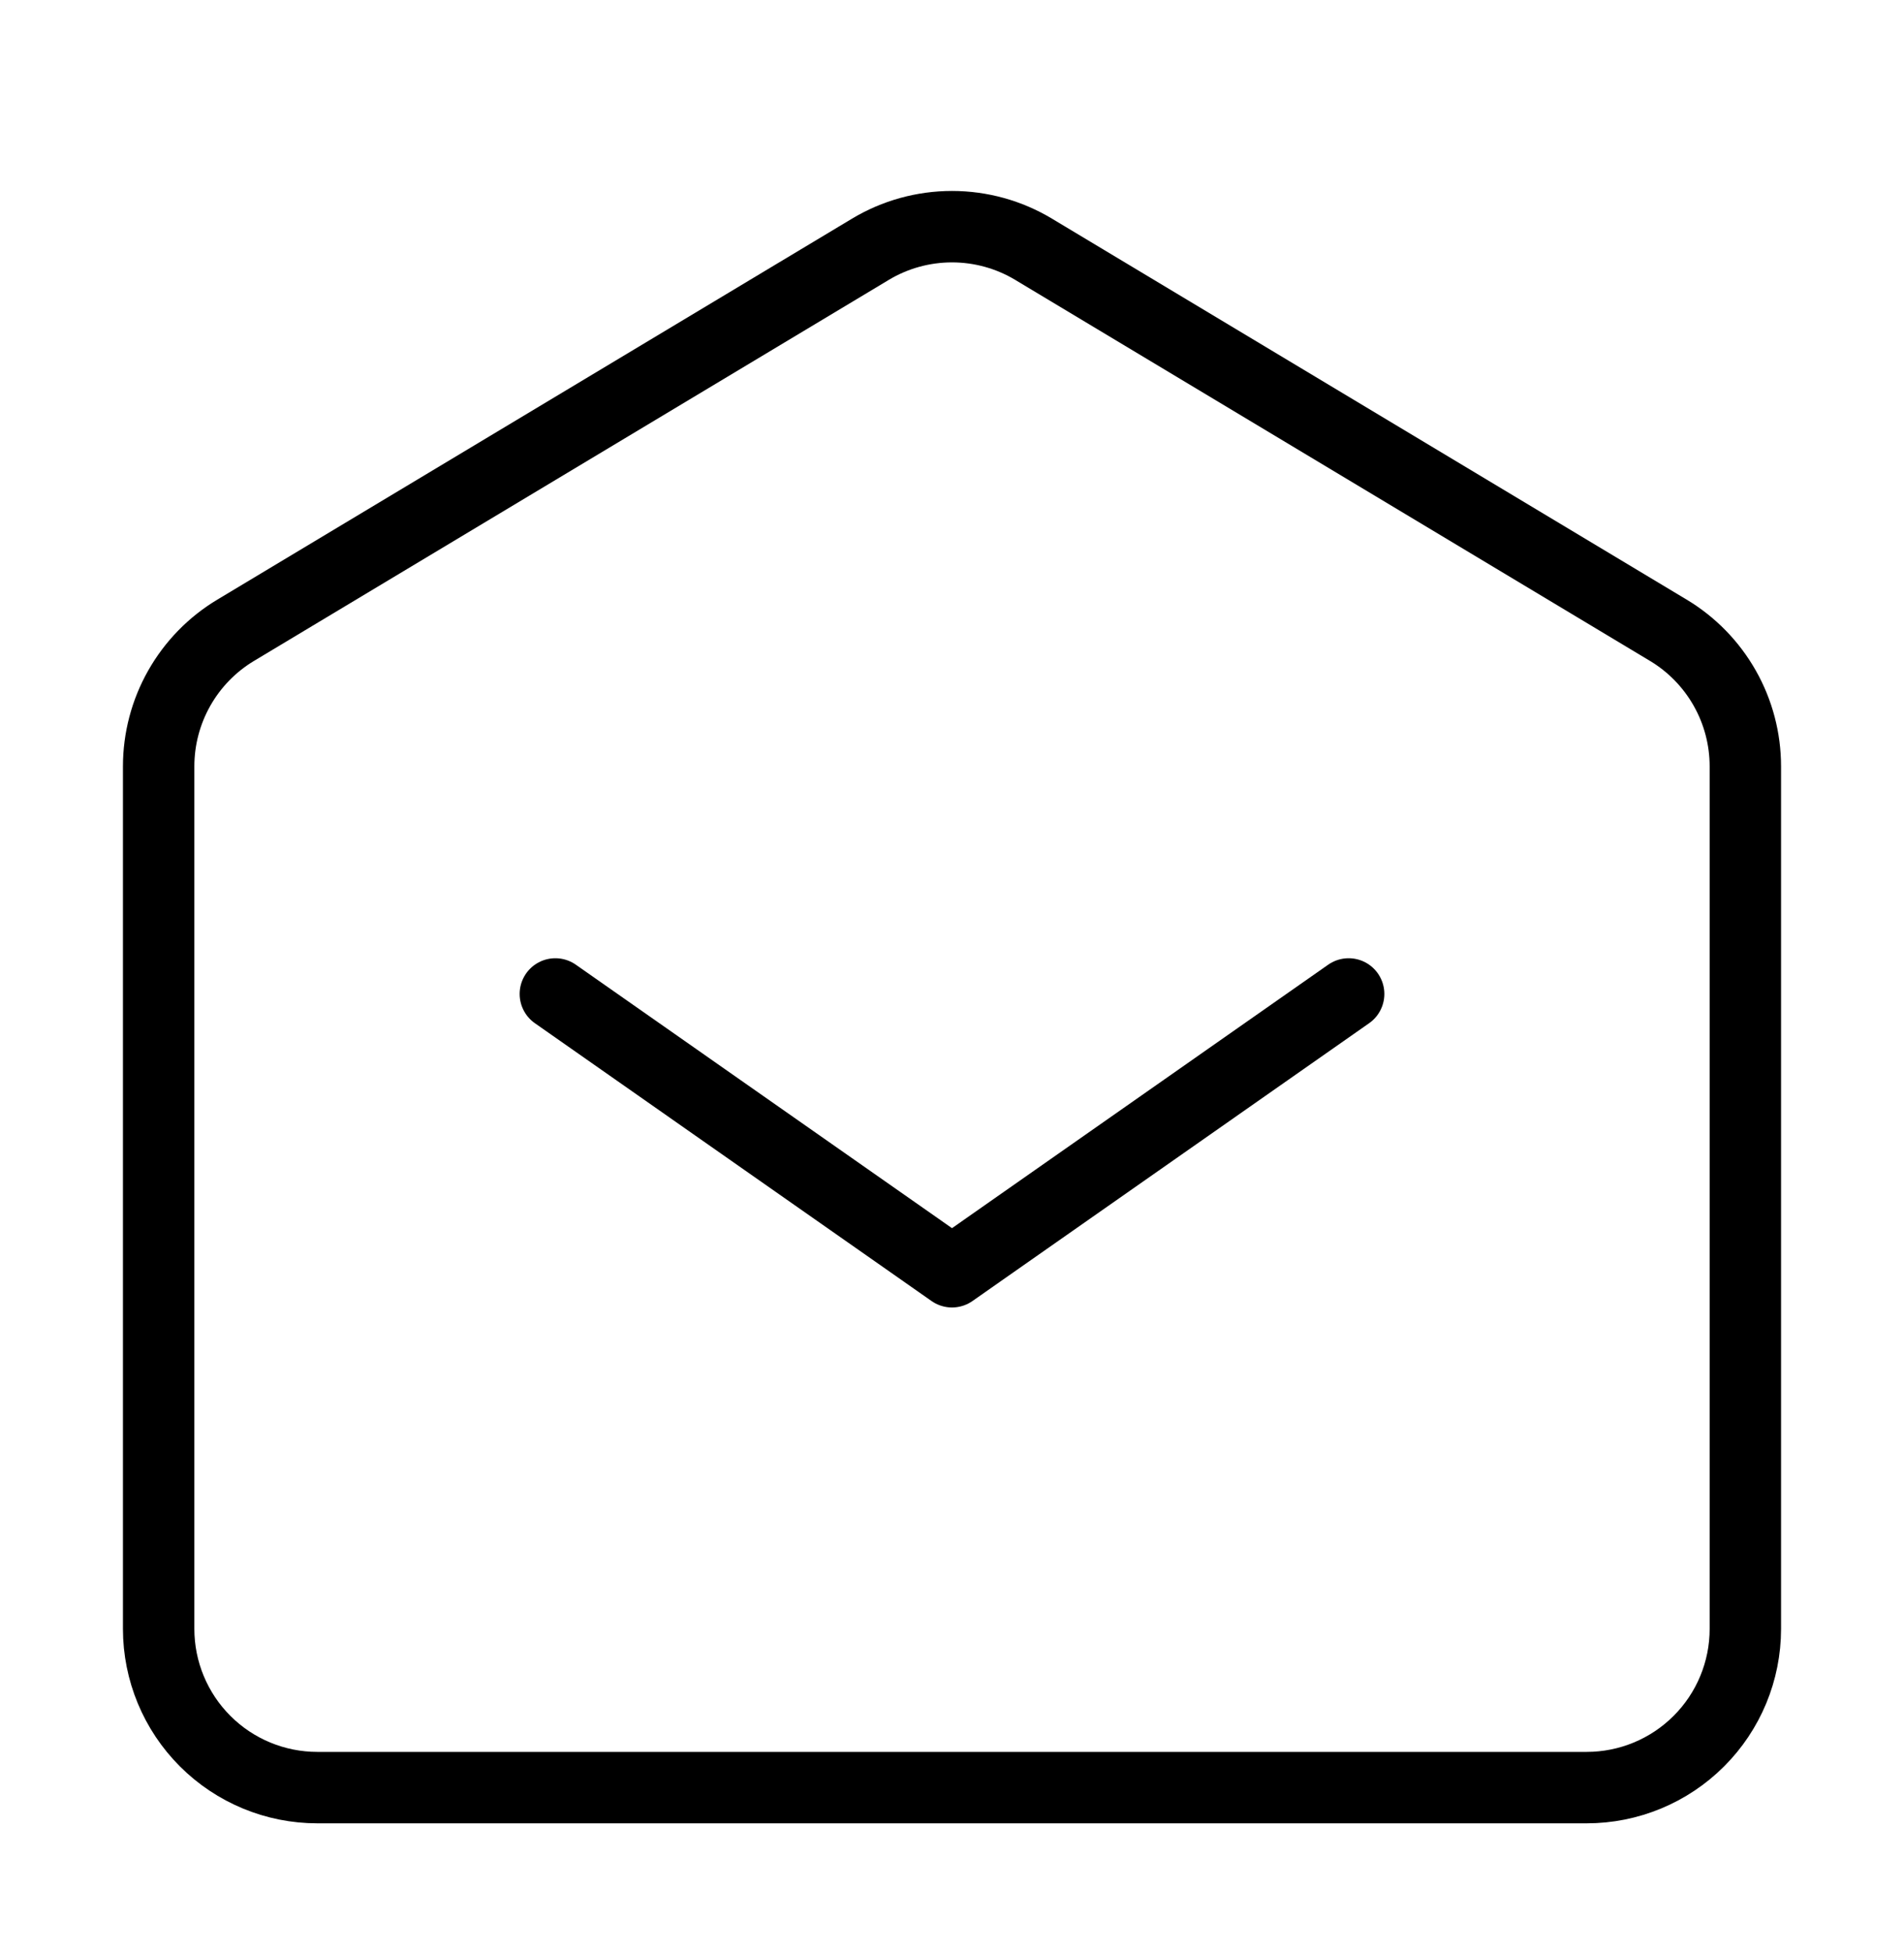
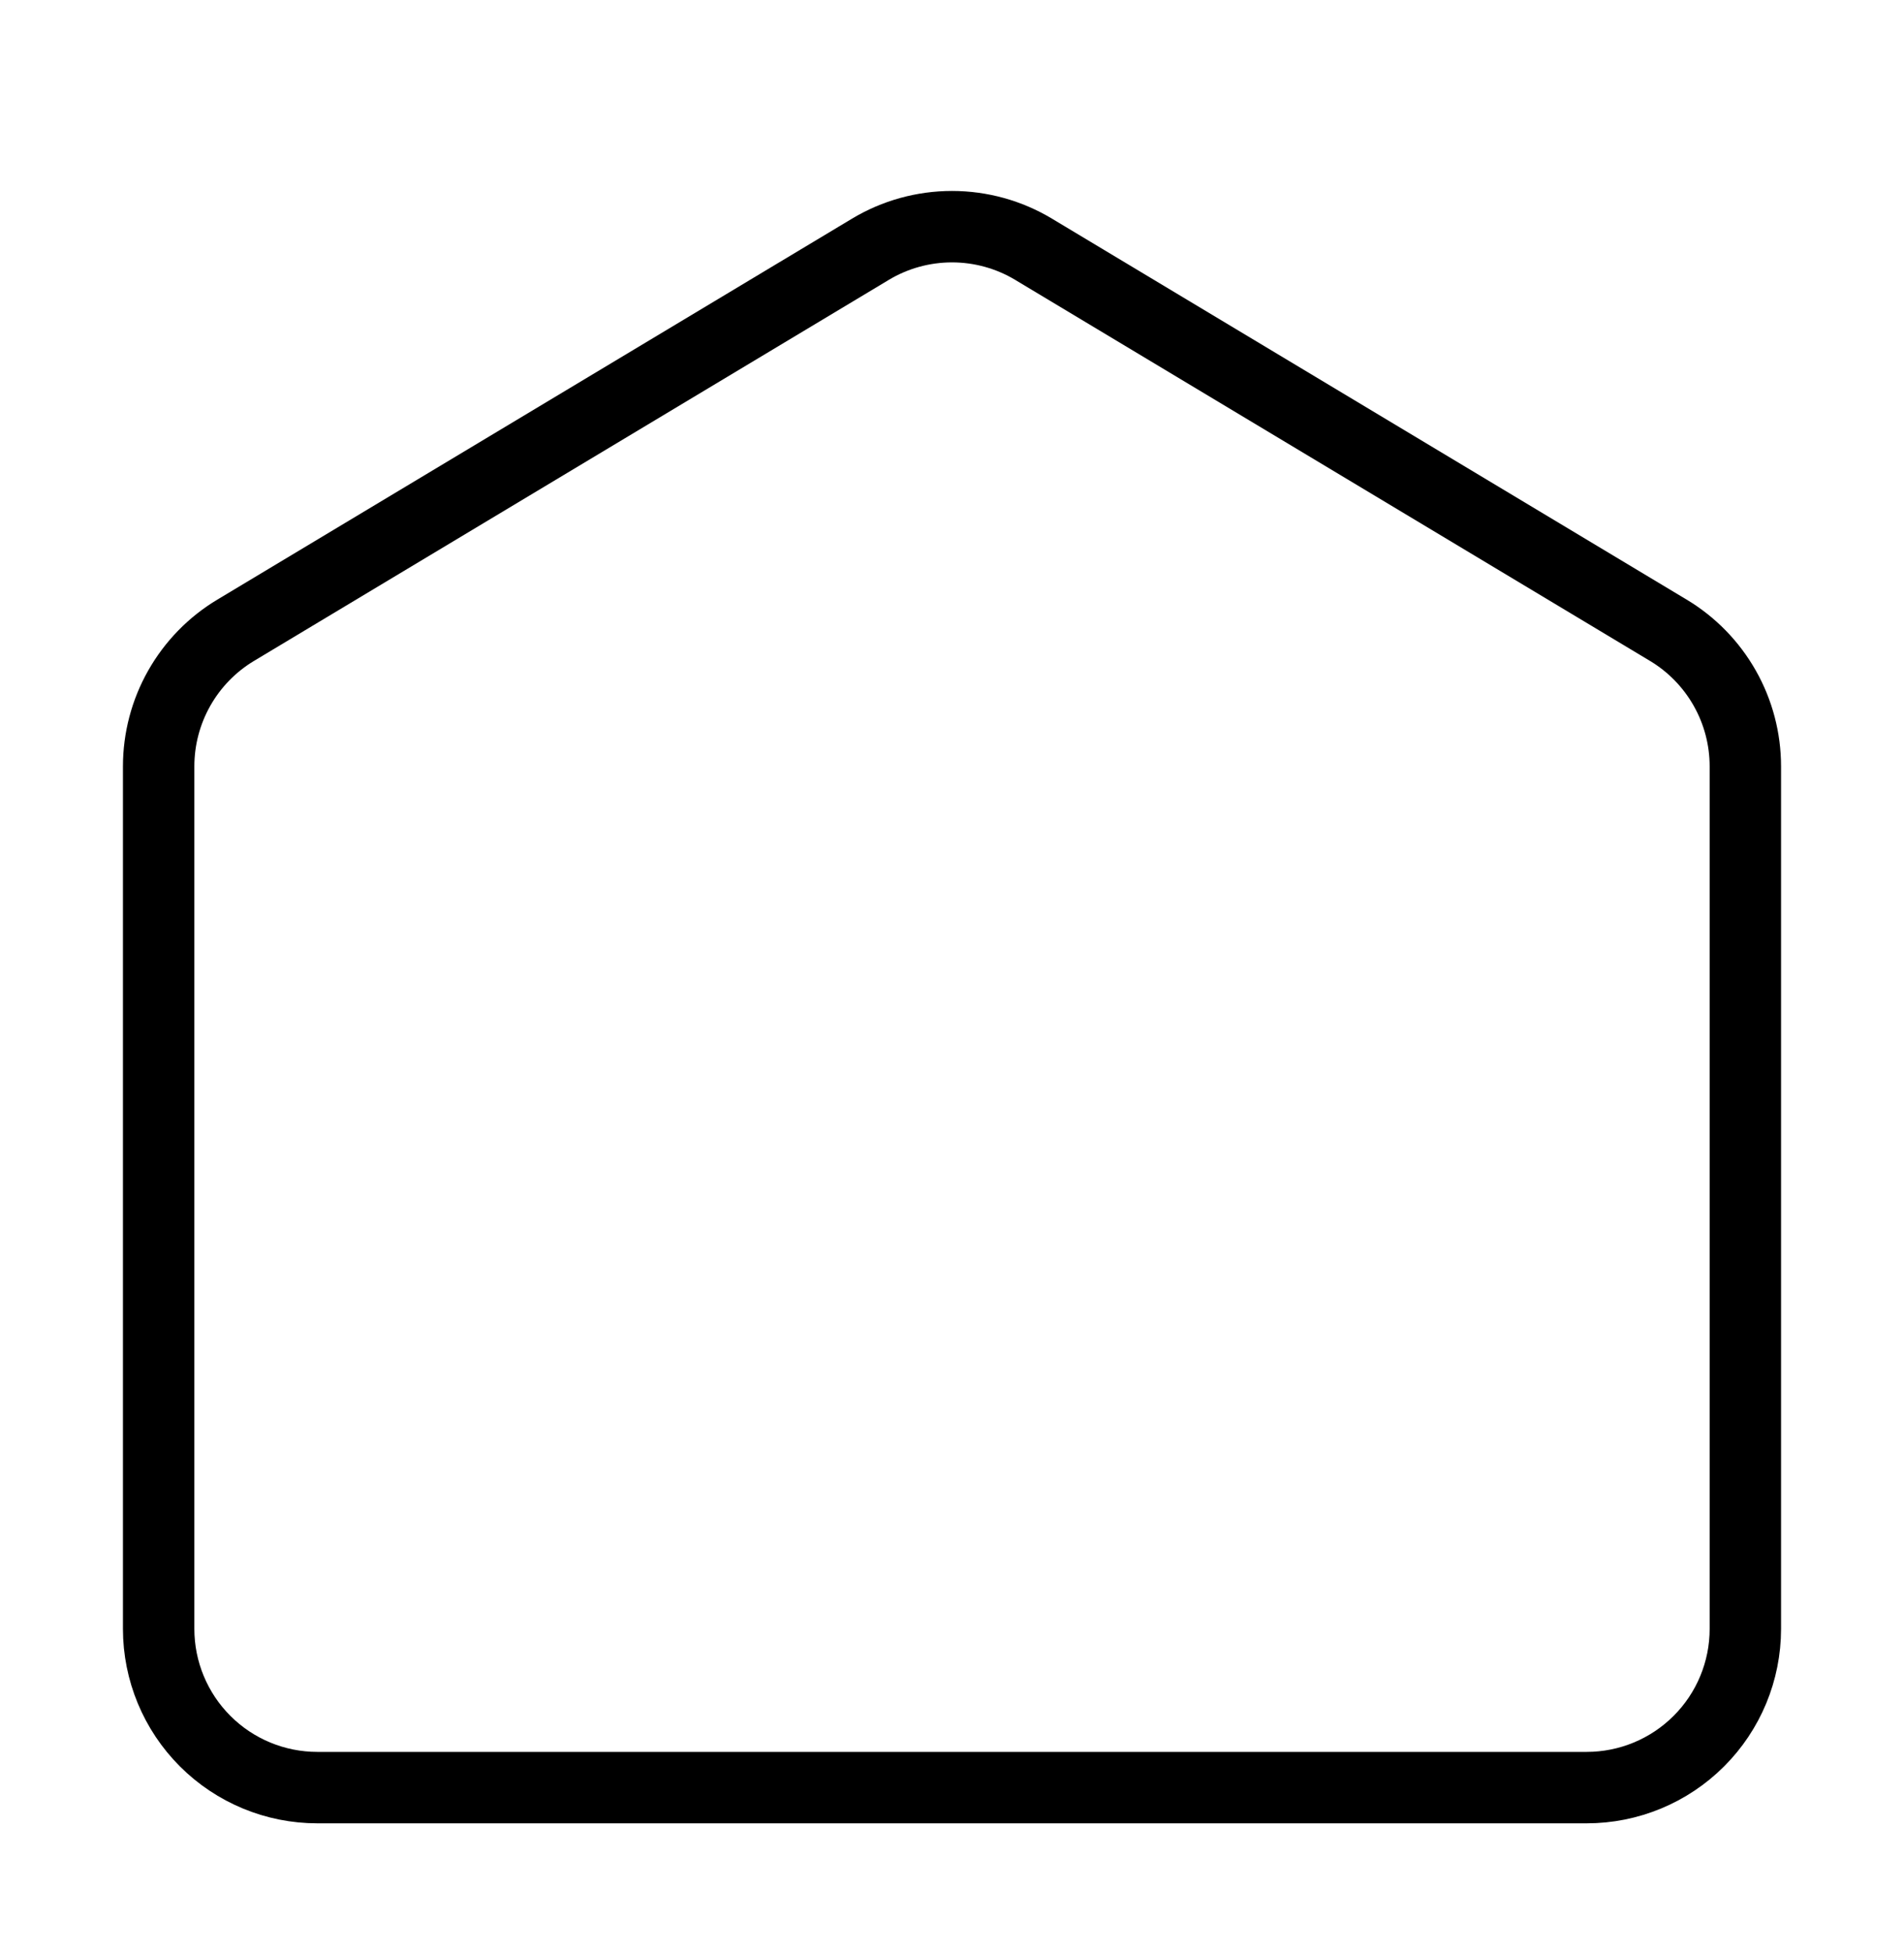
<svg xmlns="http://www.w3.org/2000/svg" width="40" height="41" viewBox="0 0 40 41" fill="none">
-   <path d="M11.667 20.873L20 26.707L28.333 20.873" stroke="black" stroke-width="1.5" stroke-linecap="round" stroke-linejoin="round" />
  <path d="M3.333 34.207V16.094C3.333 15.518 3.482 14.952 3.766 14.451C4.05 13.95 4.458 13.531 4.952 13.235L18.285 5.235C18.803 4.924 19.396 4.76 20 4.76C20.604 4.76 21.197 4.924 21.715 5.235L35.048 13.235C35.542 13.531 35.95 13.95 36.234 14.451C36.518 14.952 36.667 15.518 36.667 16.094V34.207C36.667 35.091 36.316 35.939 35.69 36.564C35.065 37.189 34.217 37.54 33.333 37.54H6.667C5.783 37.54 4.935 37.189 4.31 36.564C3.685 35.939 3.333 35.091 3.333 34.207Z" stroke="black" stroke-width="1.5" />
</svg>